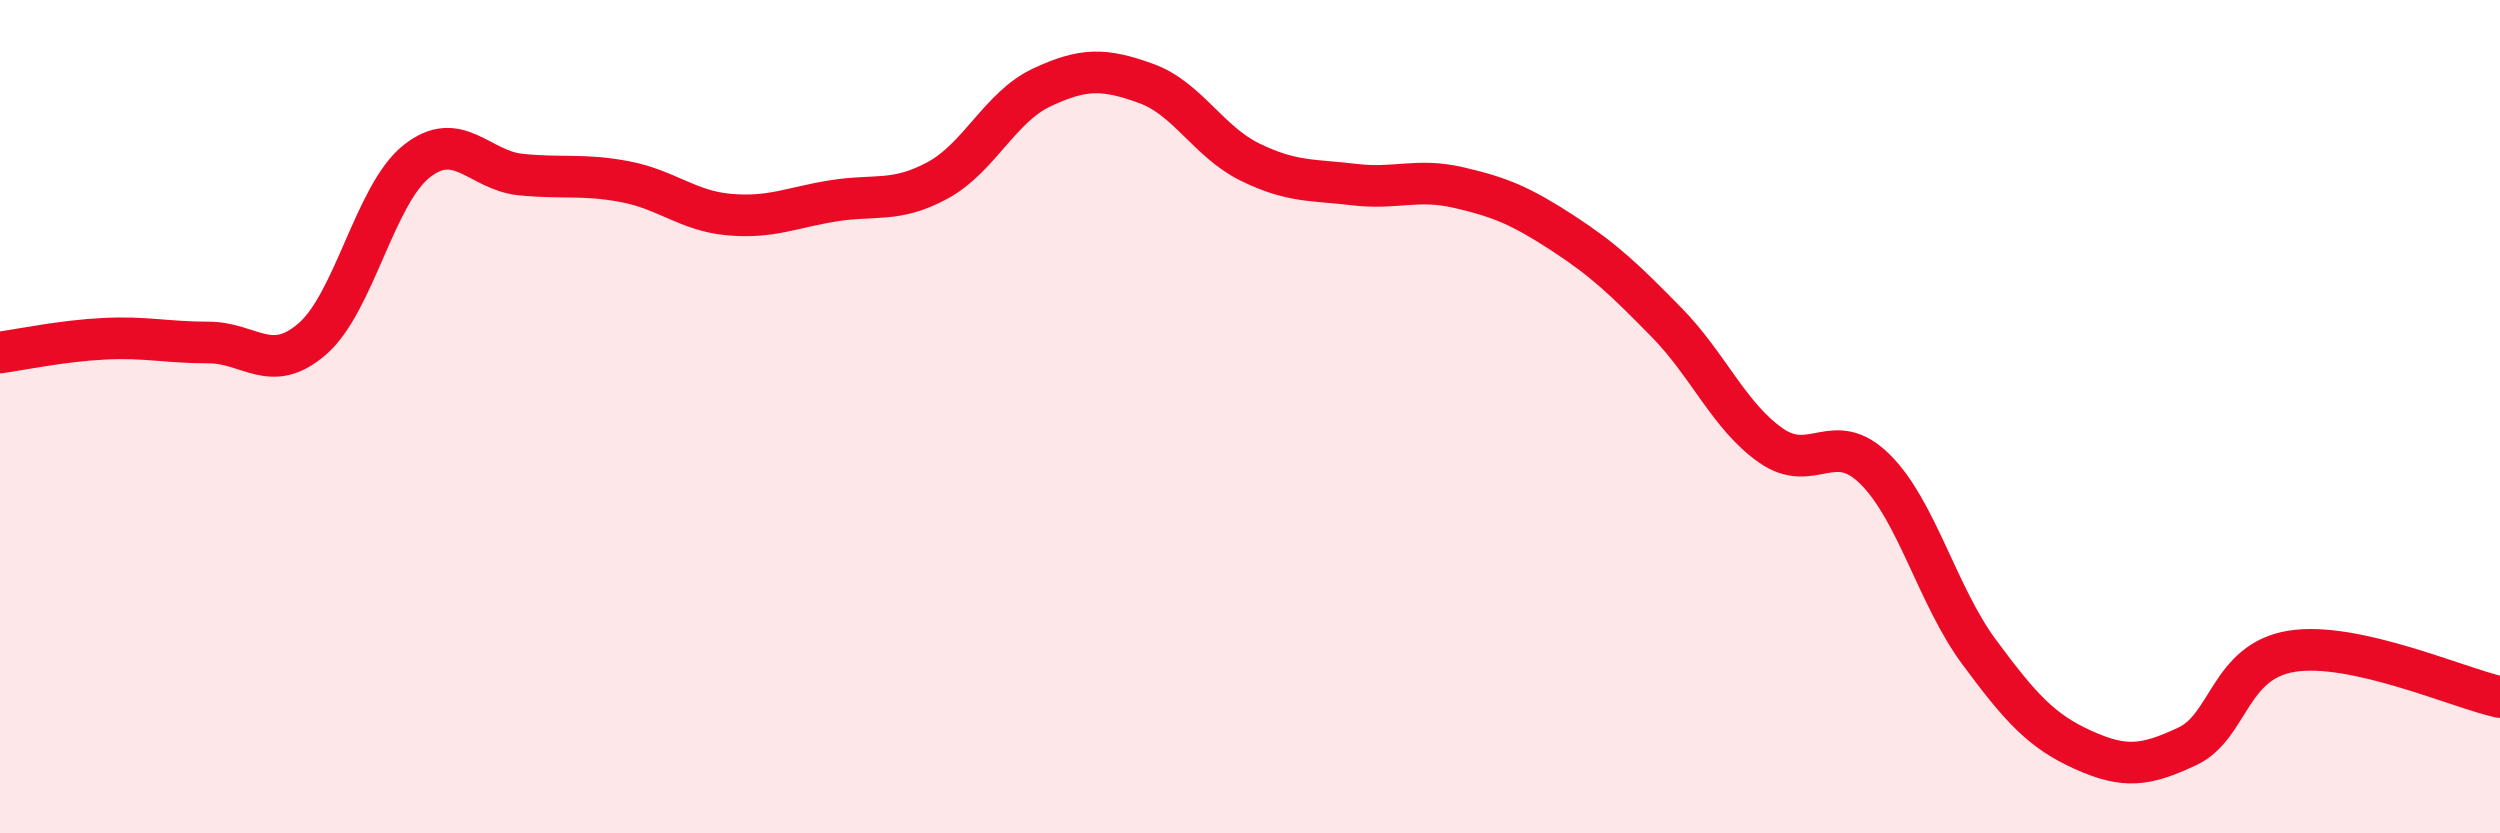
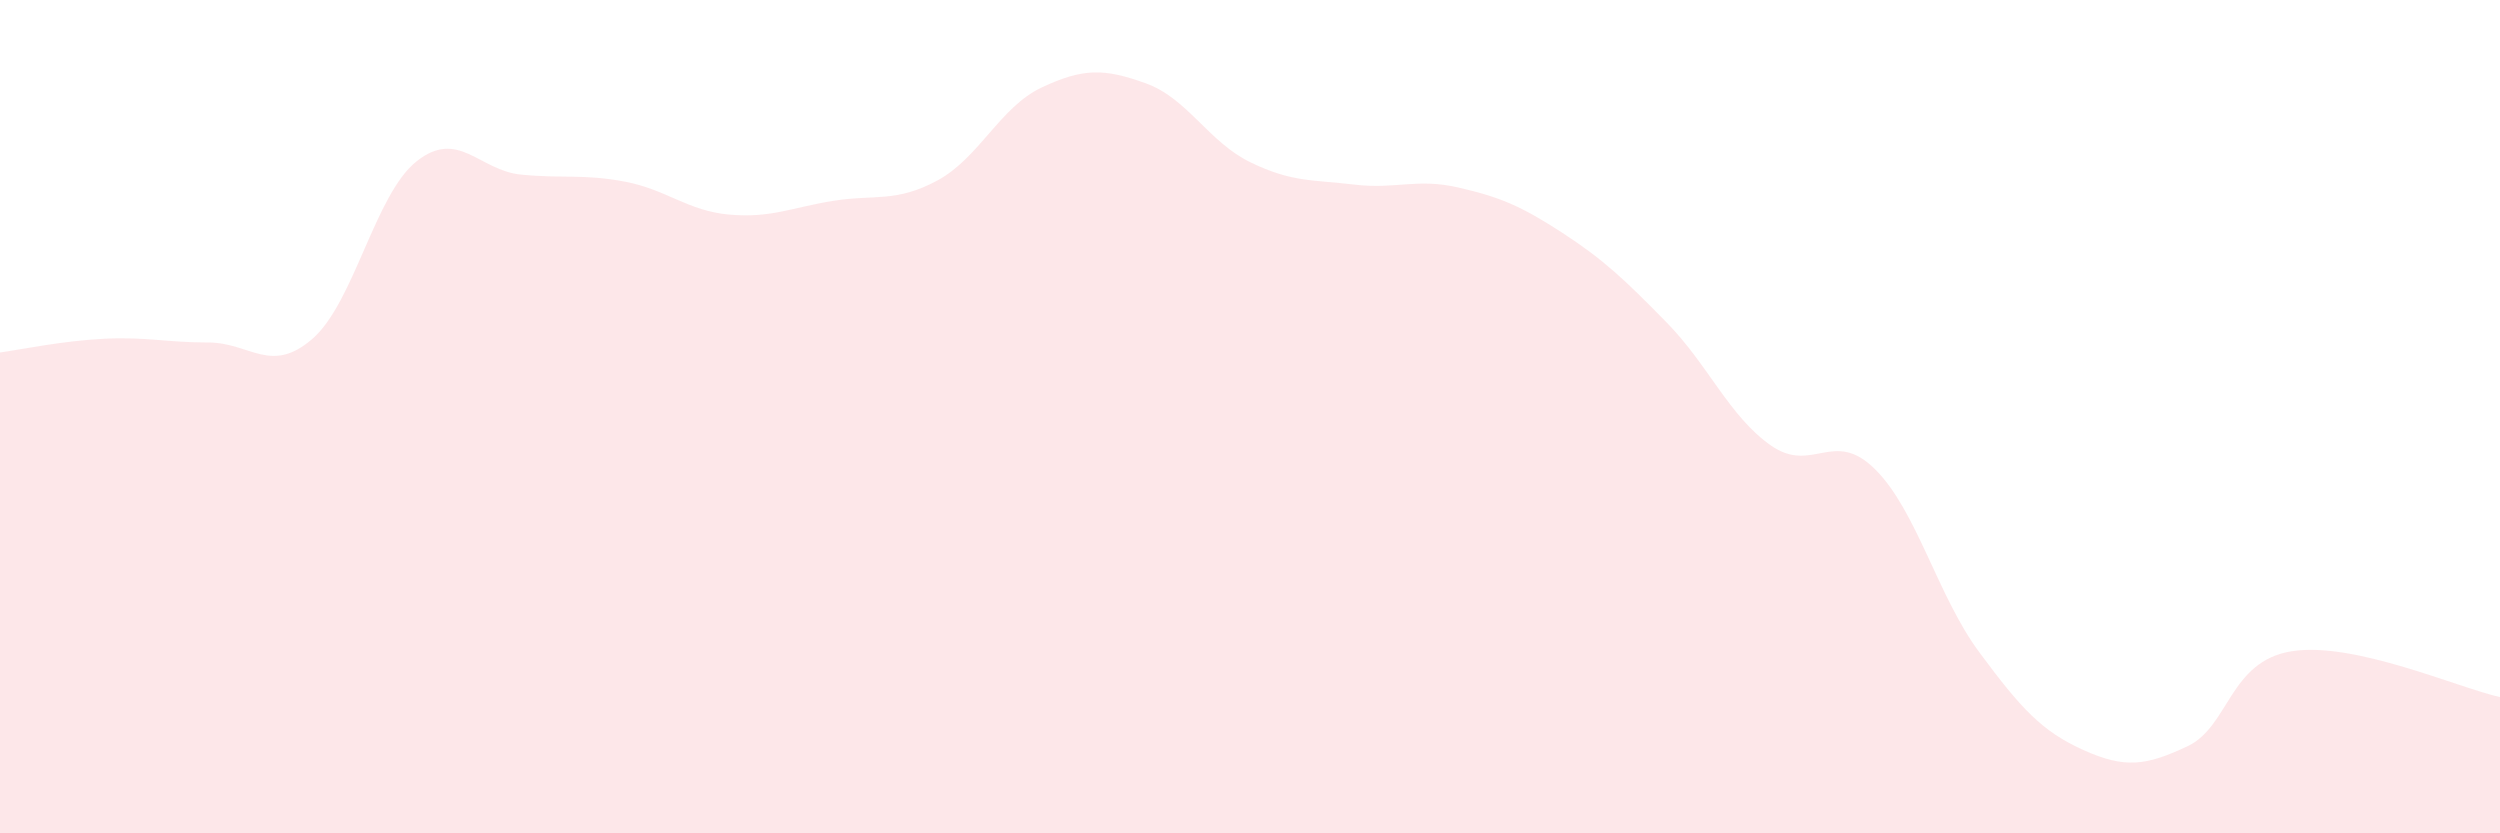
<svg xmlns="http://www.w3.org/2000/svg" width="60" height="20" viewBox="0 0 60 20">
  <path d="M 0,8.46 C 0.5,8.39 1.5,8.18 2.5,8.13 C 3.5,8.08 4,8.22 5,8.22 C 6,8.22 6.5,9 7.5,8.13 C 8.5,7.26 9,4.66 10,3.87 C 11,3.08 11.5,4.09 12.5,4.19 C 13.5,4.29 14,4.17 15,4.36 C 16,4.55 16.5,5.06 17.5,5.15 C 18.5,5.24 19,4.98 20,4.82 C 21,4.66 21.5,4.87 22.5,4.33 C 23.5,3.79 24,2.57 25,2.1 C 26,1.63 26.5,1.64 27.5,2 C 28.5,2.36 29,3.4 30,3.89 C 31,4.38 31.5,4.31 32.5,4.43 C 33.5,4.55 34,4.27 35,4.5 C 36,4.73 36.5,4.94 37.5,5.59 C 38.5,6.24 39,6.72 40,7.74 C 41,8.76 41.5,9.99 42.5,10.69 C 43.5,11.39 44,10.27 45,11.26 C 46,12.25 46.5,14.3 47.5,15.65 C 48.5,17 49,17.55 50,18 C 51,18.45 51.5,18.38 52.5,17.91 C 53.5,17.44 53.5,15.87 55,15.63 C 56.5,15.39 59,16.51 60,16.73L60 20L0 20Z" fill="#EB0A25" opacity="0.1" stroke-linecap="round" stroke-linejoin="round" />
-   <path d="M 0,8.46 C 0.5,8.39 1.5,8.18 2.5,8.13 C 3.5,8.08 4,8.22 5,8.22 C 6,8.22 6.5,9 7.5,8.13 C 8.5,7.26 9,4.66 10,3.87 C 11,3.08 11.5,4.09 12.5,4.19 C 13.5,4.29 14,4.17 15,4.36 C 16,4.55 16.5,5.06 17.5,5.15 C 18.5,5.24 19,4.98 20,4.82 C 21,4.66 21.5,4.87 22.5,4.33 C 23.5,3.79 24,2.57 25,2.1 C 26,1.63 26.5,1.64 27.5,2 C 28.5,2.36 29,3.4 30,3.89 C 31,4.38 31.5,4.31 32.5,4.43 C 33.5,4.55 34,4.27 35,4.5 C 36,4.73 36.5,4.94 37.5,5.59 C 38.5,6.24 39,6.72 40,7.74 C 41,8.76 41.5,9.99 42.5,10.69 C 43.5,11.39 44,10.27 45,11.26 C 46,12.25 46.5,14.3 47.5,15.65 C 48.5,17 49,17.55 50,18 C 51,18.45 51.5,18.38 52.5,17.91 C 53.5,17.44 53.5,15.87 55,15.63 C 56.5,15.39 59,16.51 60,16.73" stroke="#EB0A25" stroke-width="1" fill="none" stroke-linecap="round" stroke-linejoin="round" />
</svg>